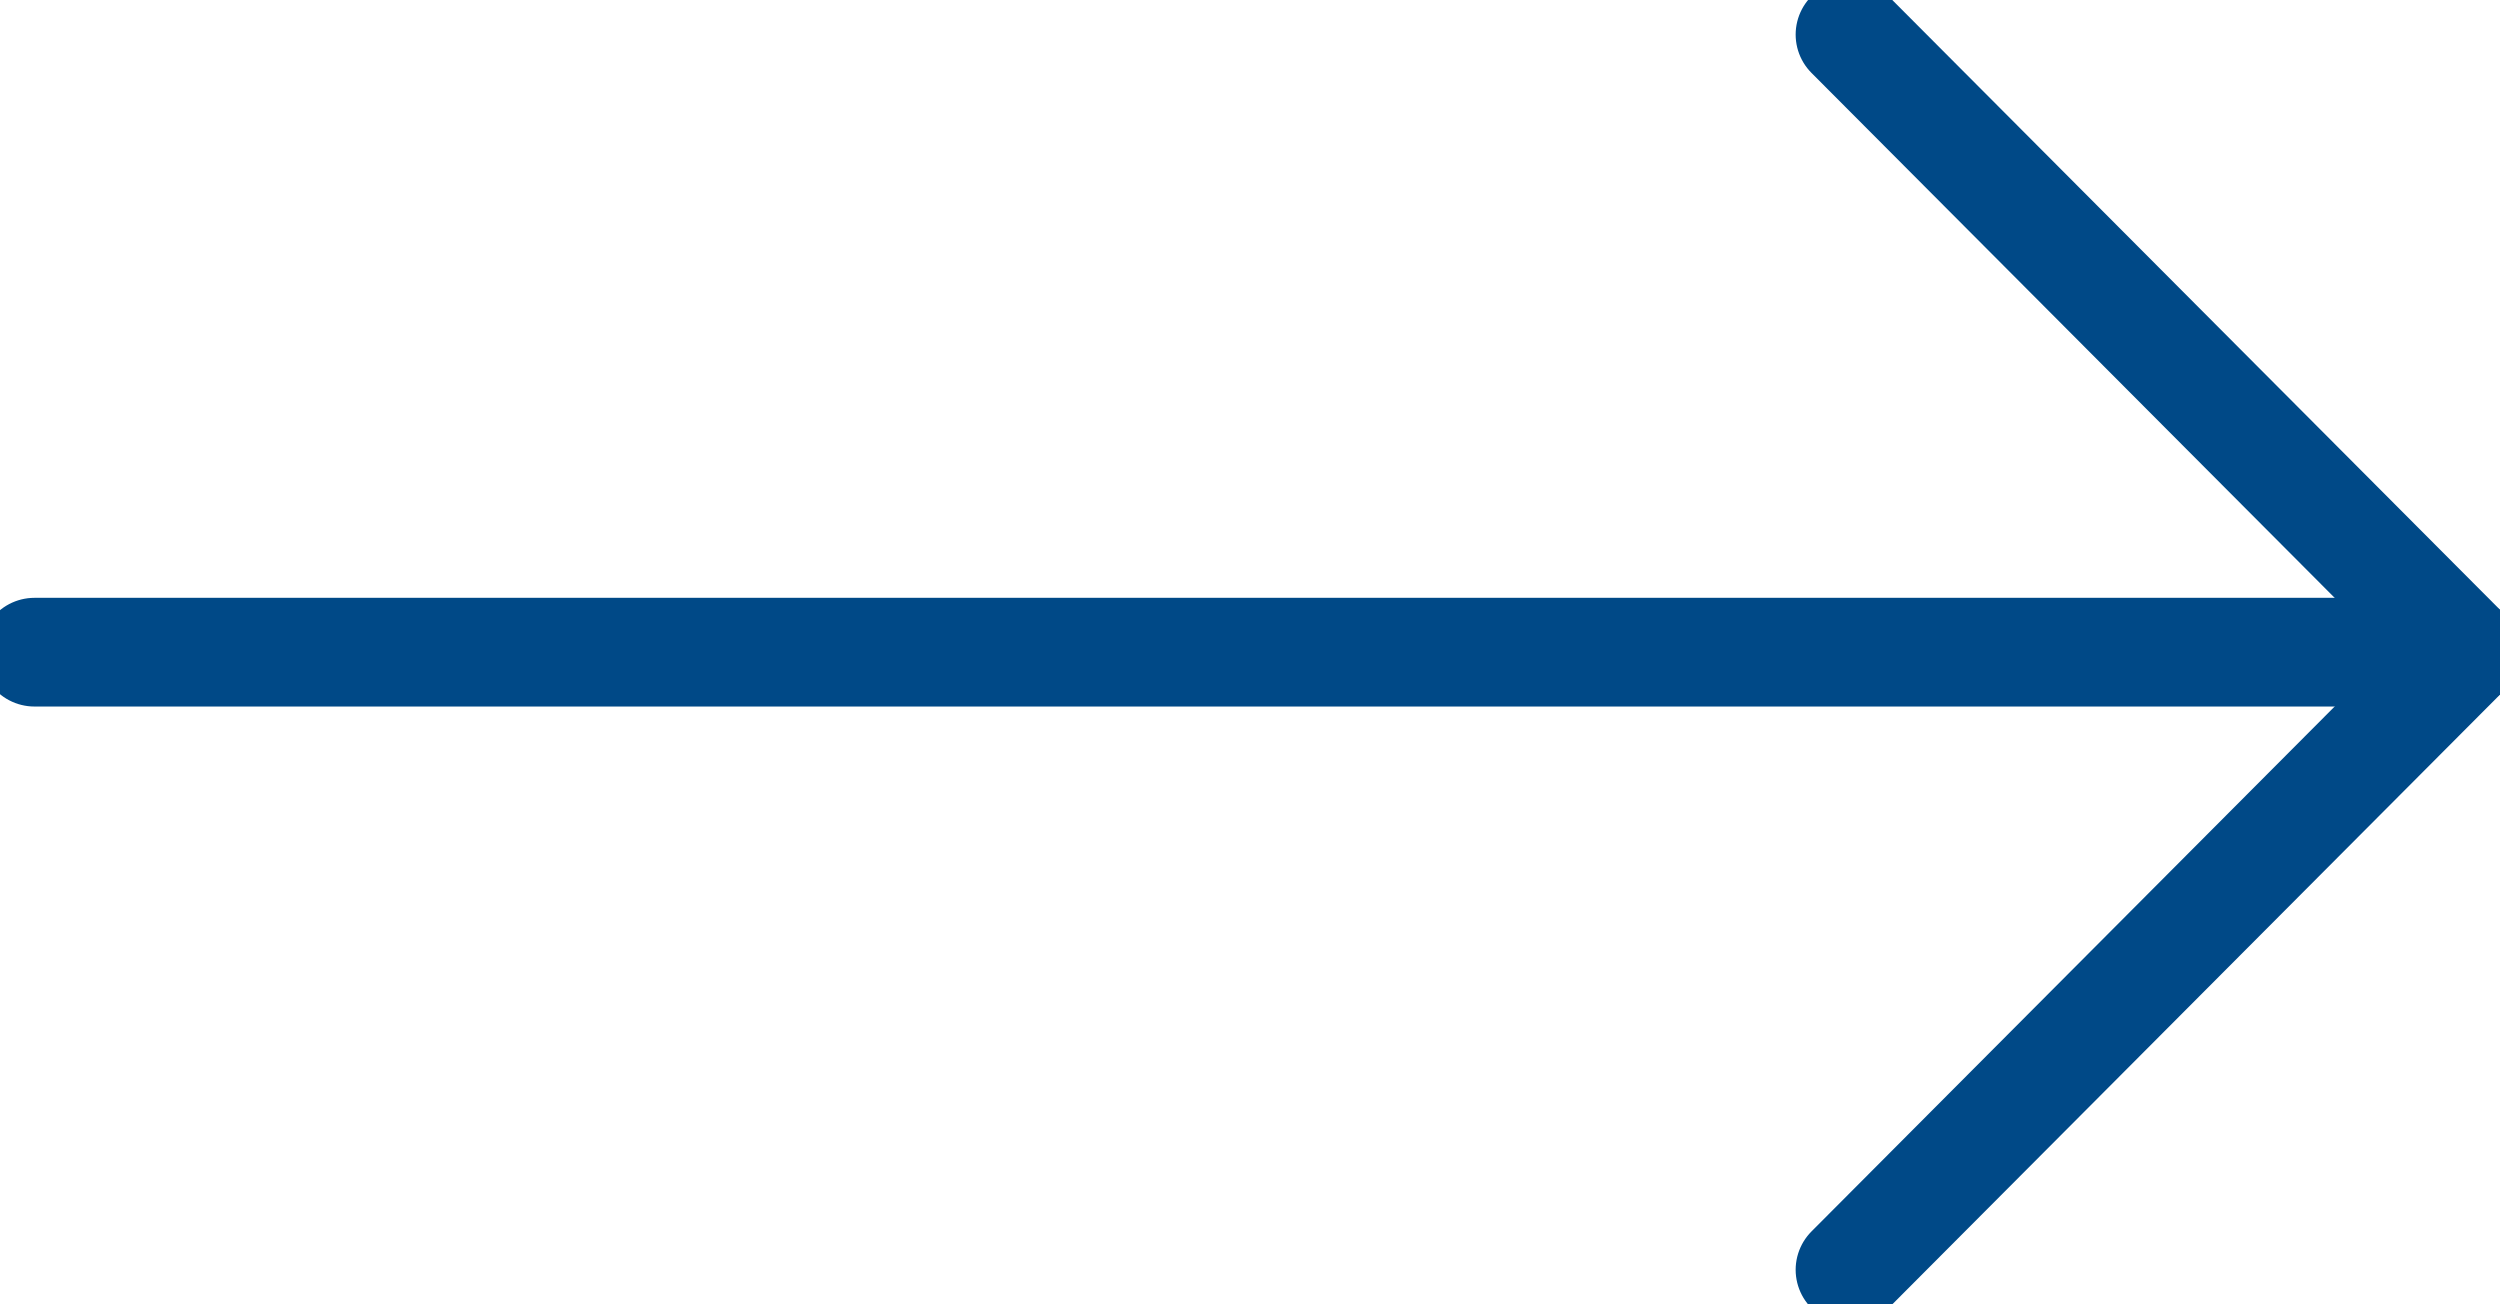
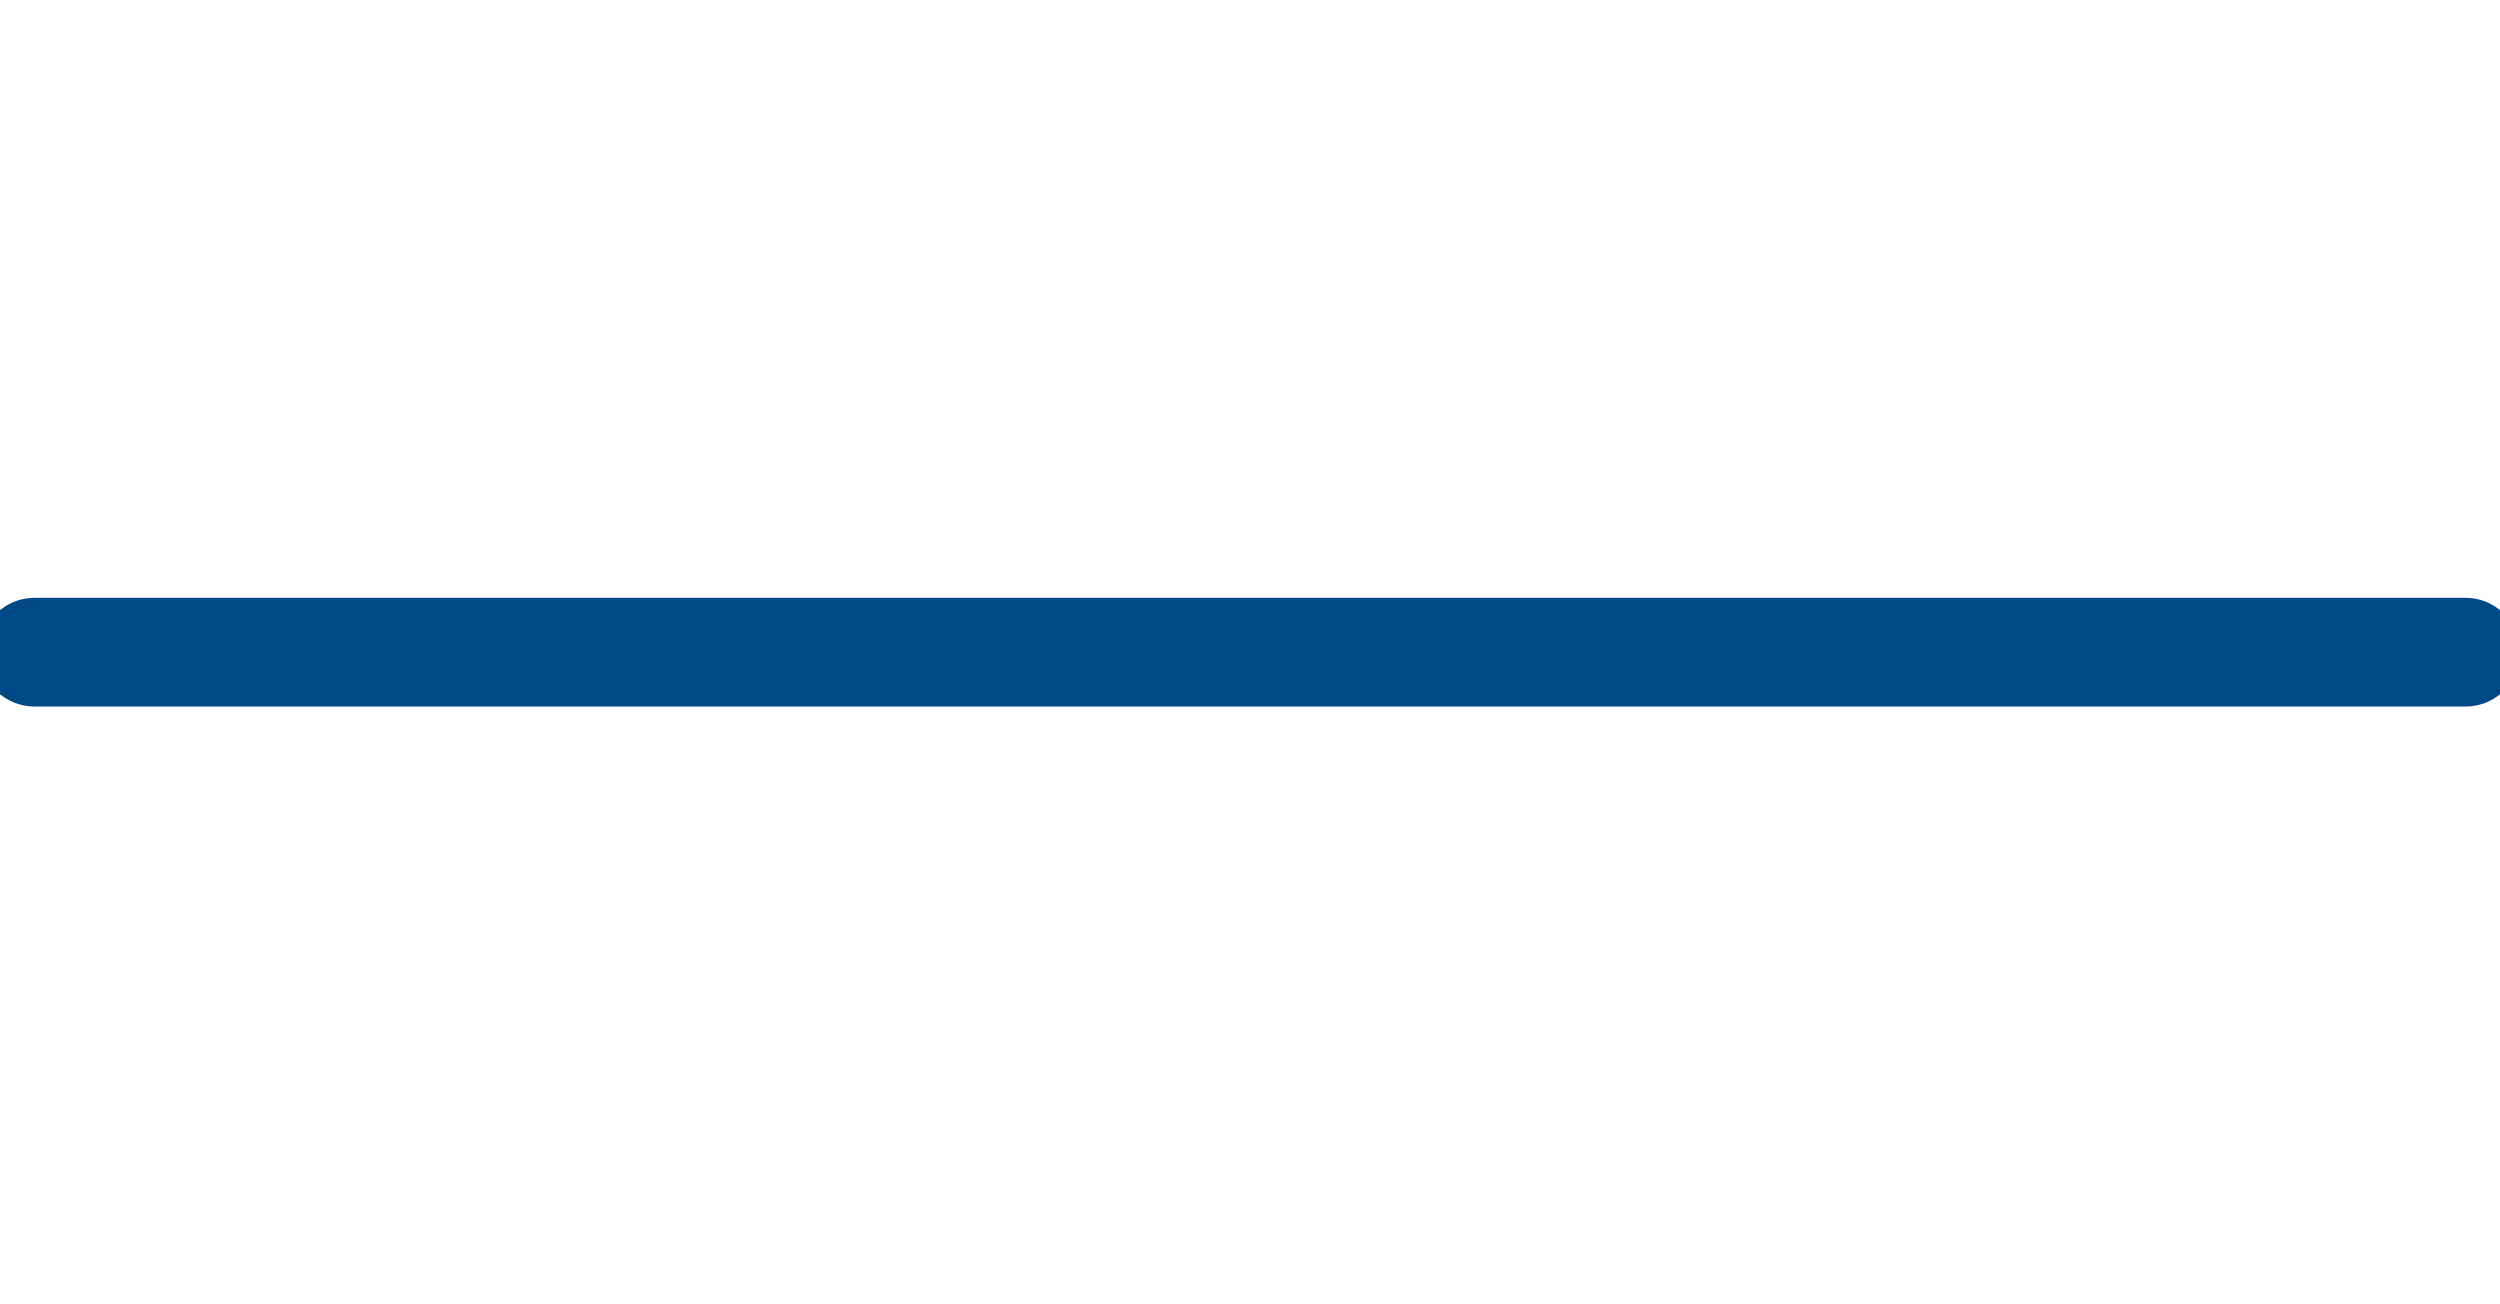
<svg xmlns="http://www.w3.org/2000/svg" width="23" height="12" viewBox="0 0 23 12" fill="none">
  <g id="Layer_1" clip-path="url(#clip0_101_765)">
    <path id="Vector" d="M22.683 6H0.317" stroke="#004987" stroke-miterlimit="10" stroke-linecap="round" />
-     <path id="Vector_2" d="M17.02 0.318L22.683 6" stroke="#004987" stroke-miterlimit="10" stroke-linecap="round" />
-     <path id="Vector_3" d="M22.683 6L17.02 11.682" stroke="#004987" stroke-miterlimit="10" stroke-linecap="round" />
  </g>
  <defs>
    <clipPath id="clip0_101_765">
      <rect width="23" height="12" fill="white" />
    </clipPath>
  </defs>
</svg>